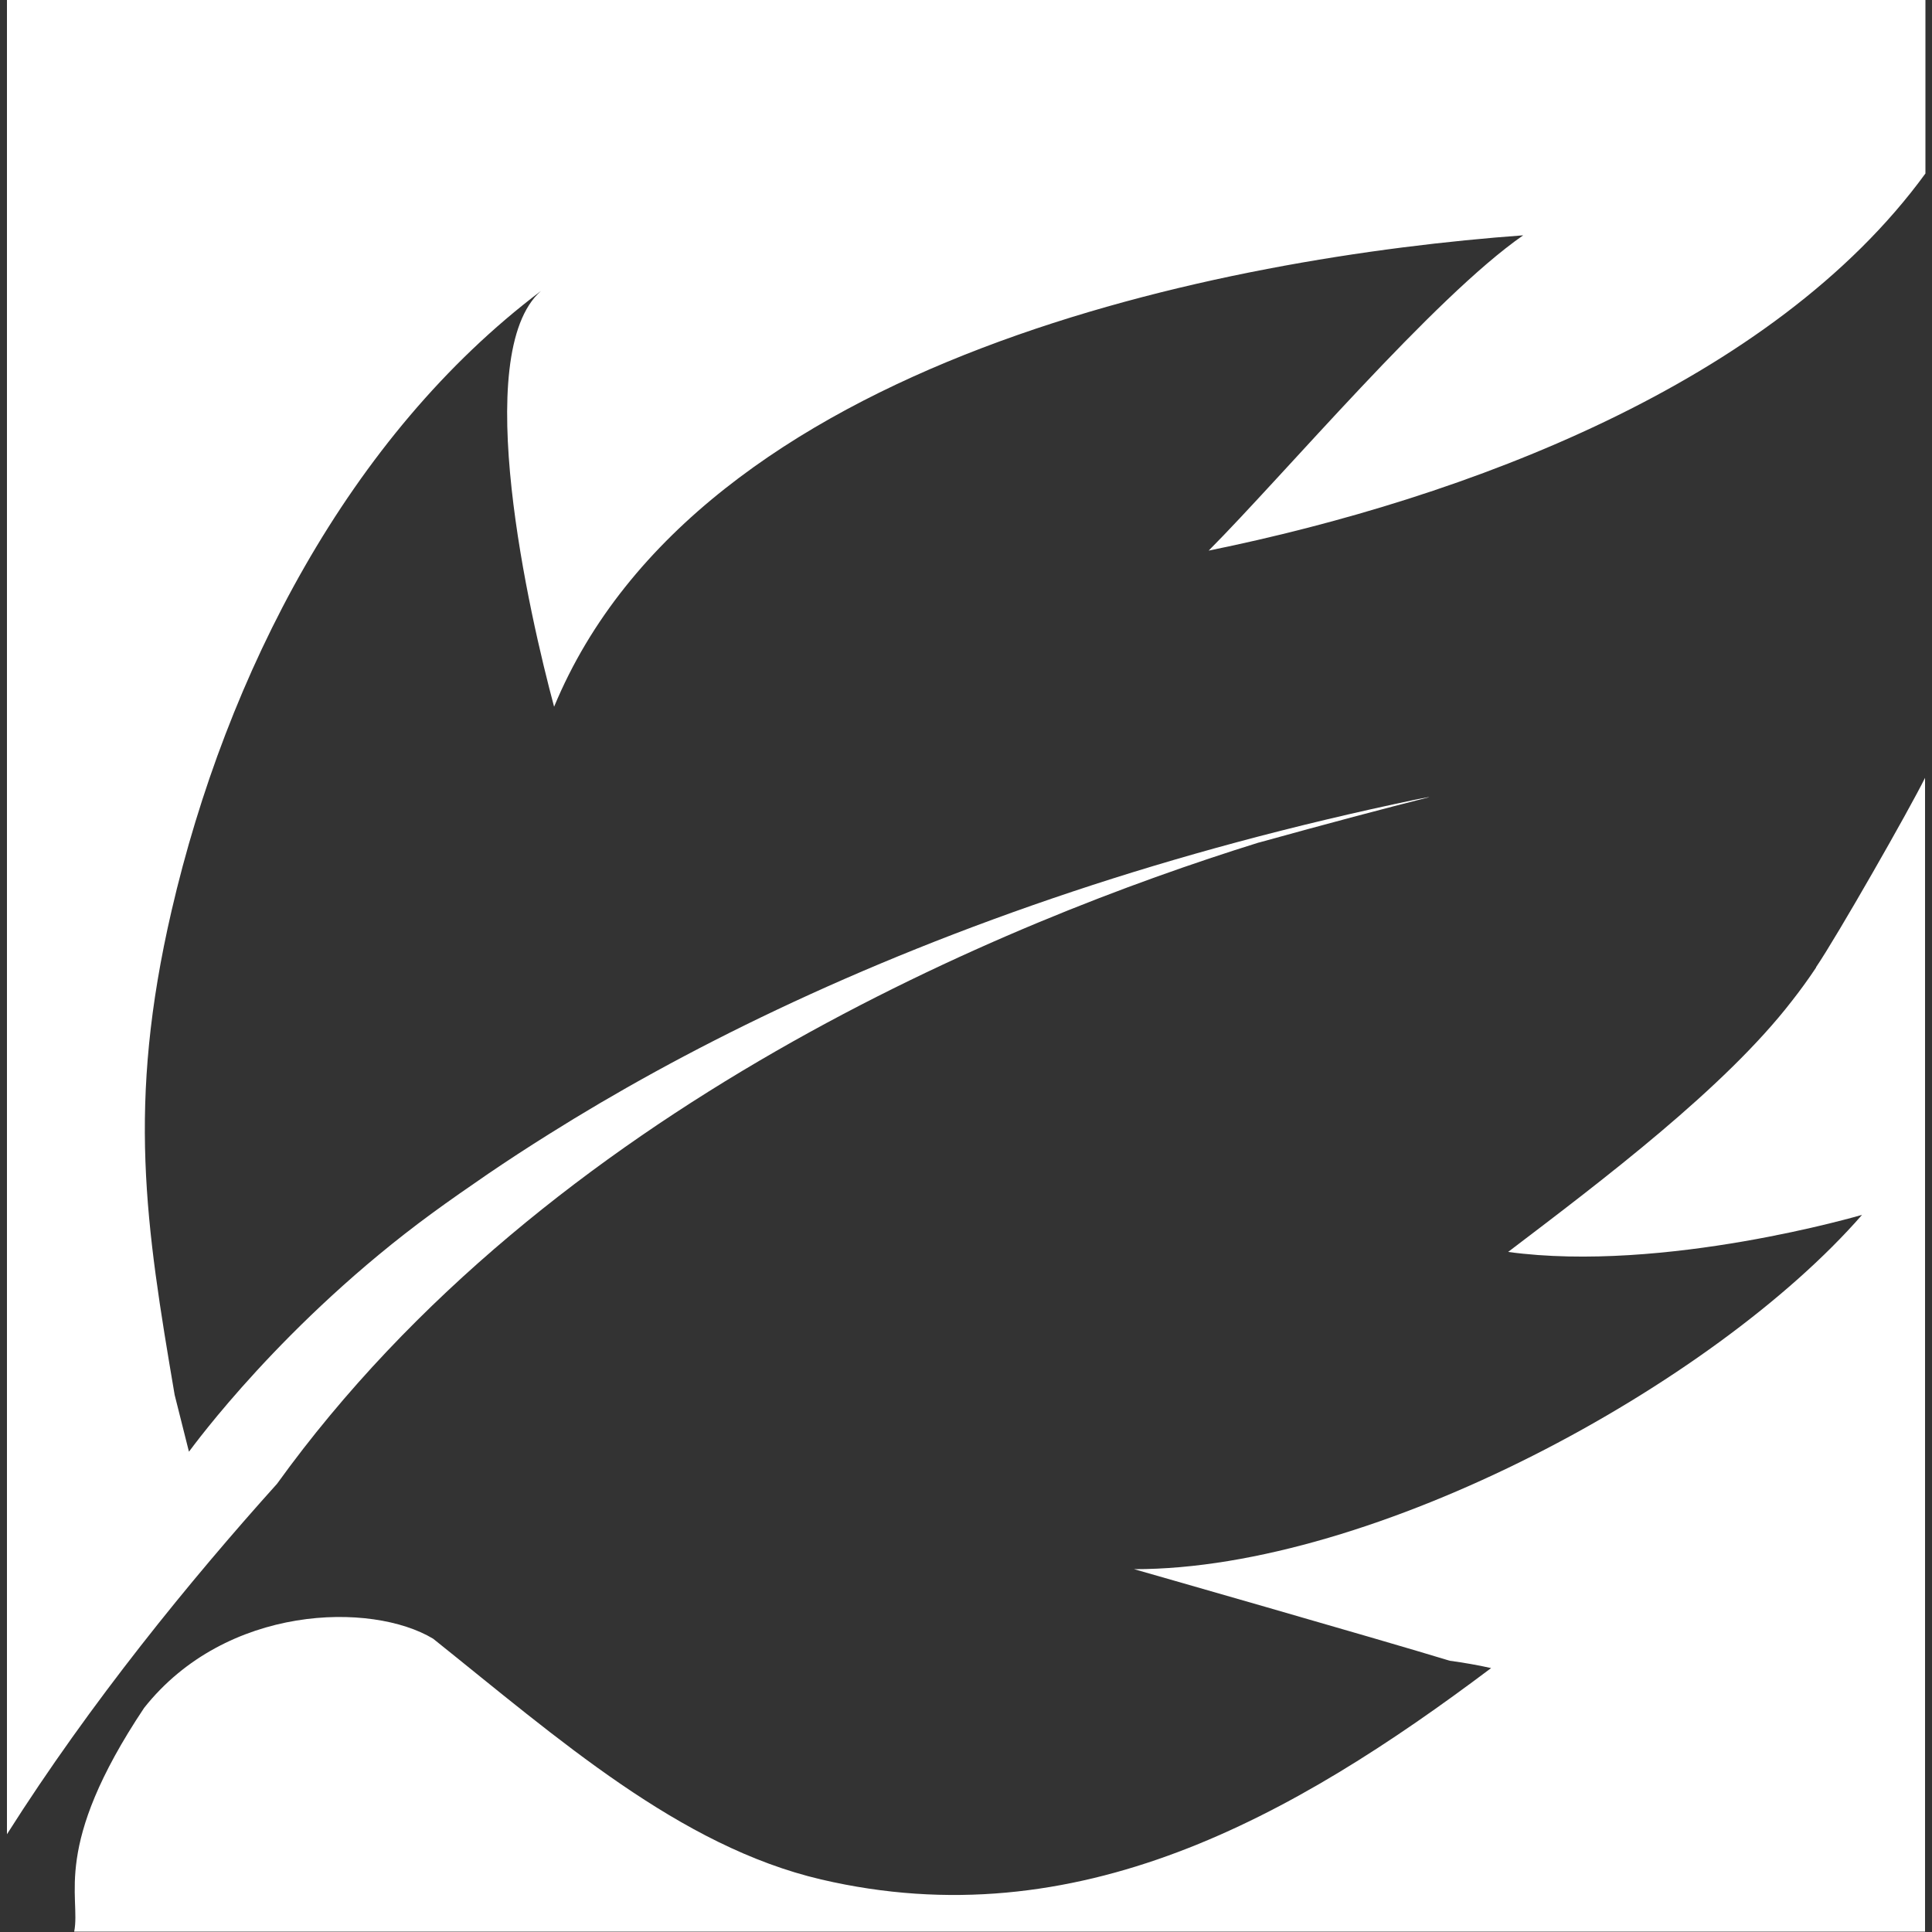
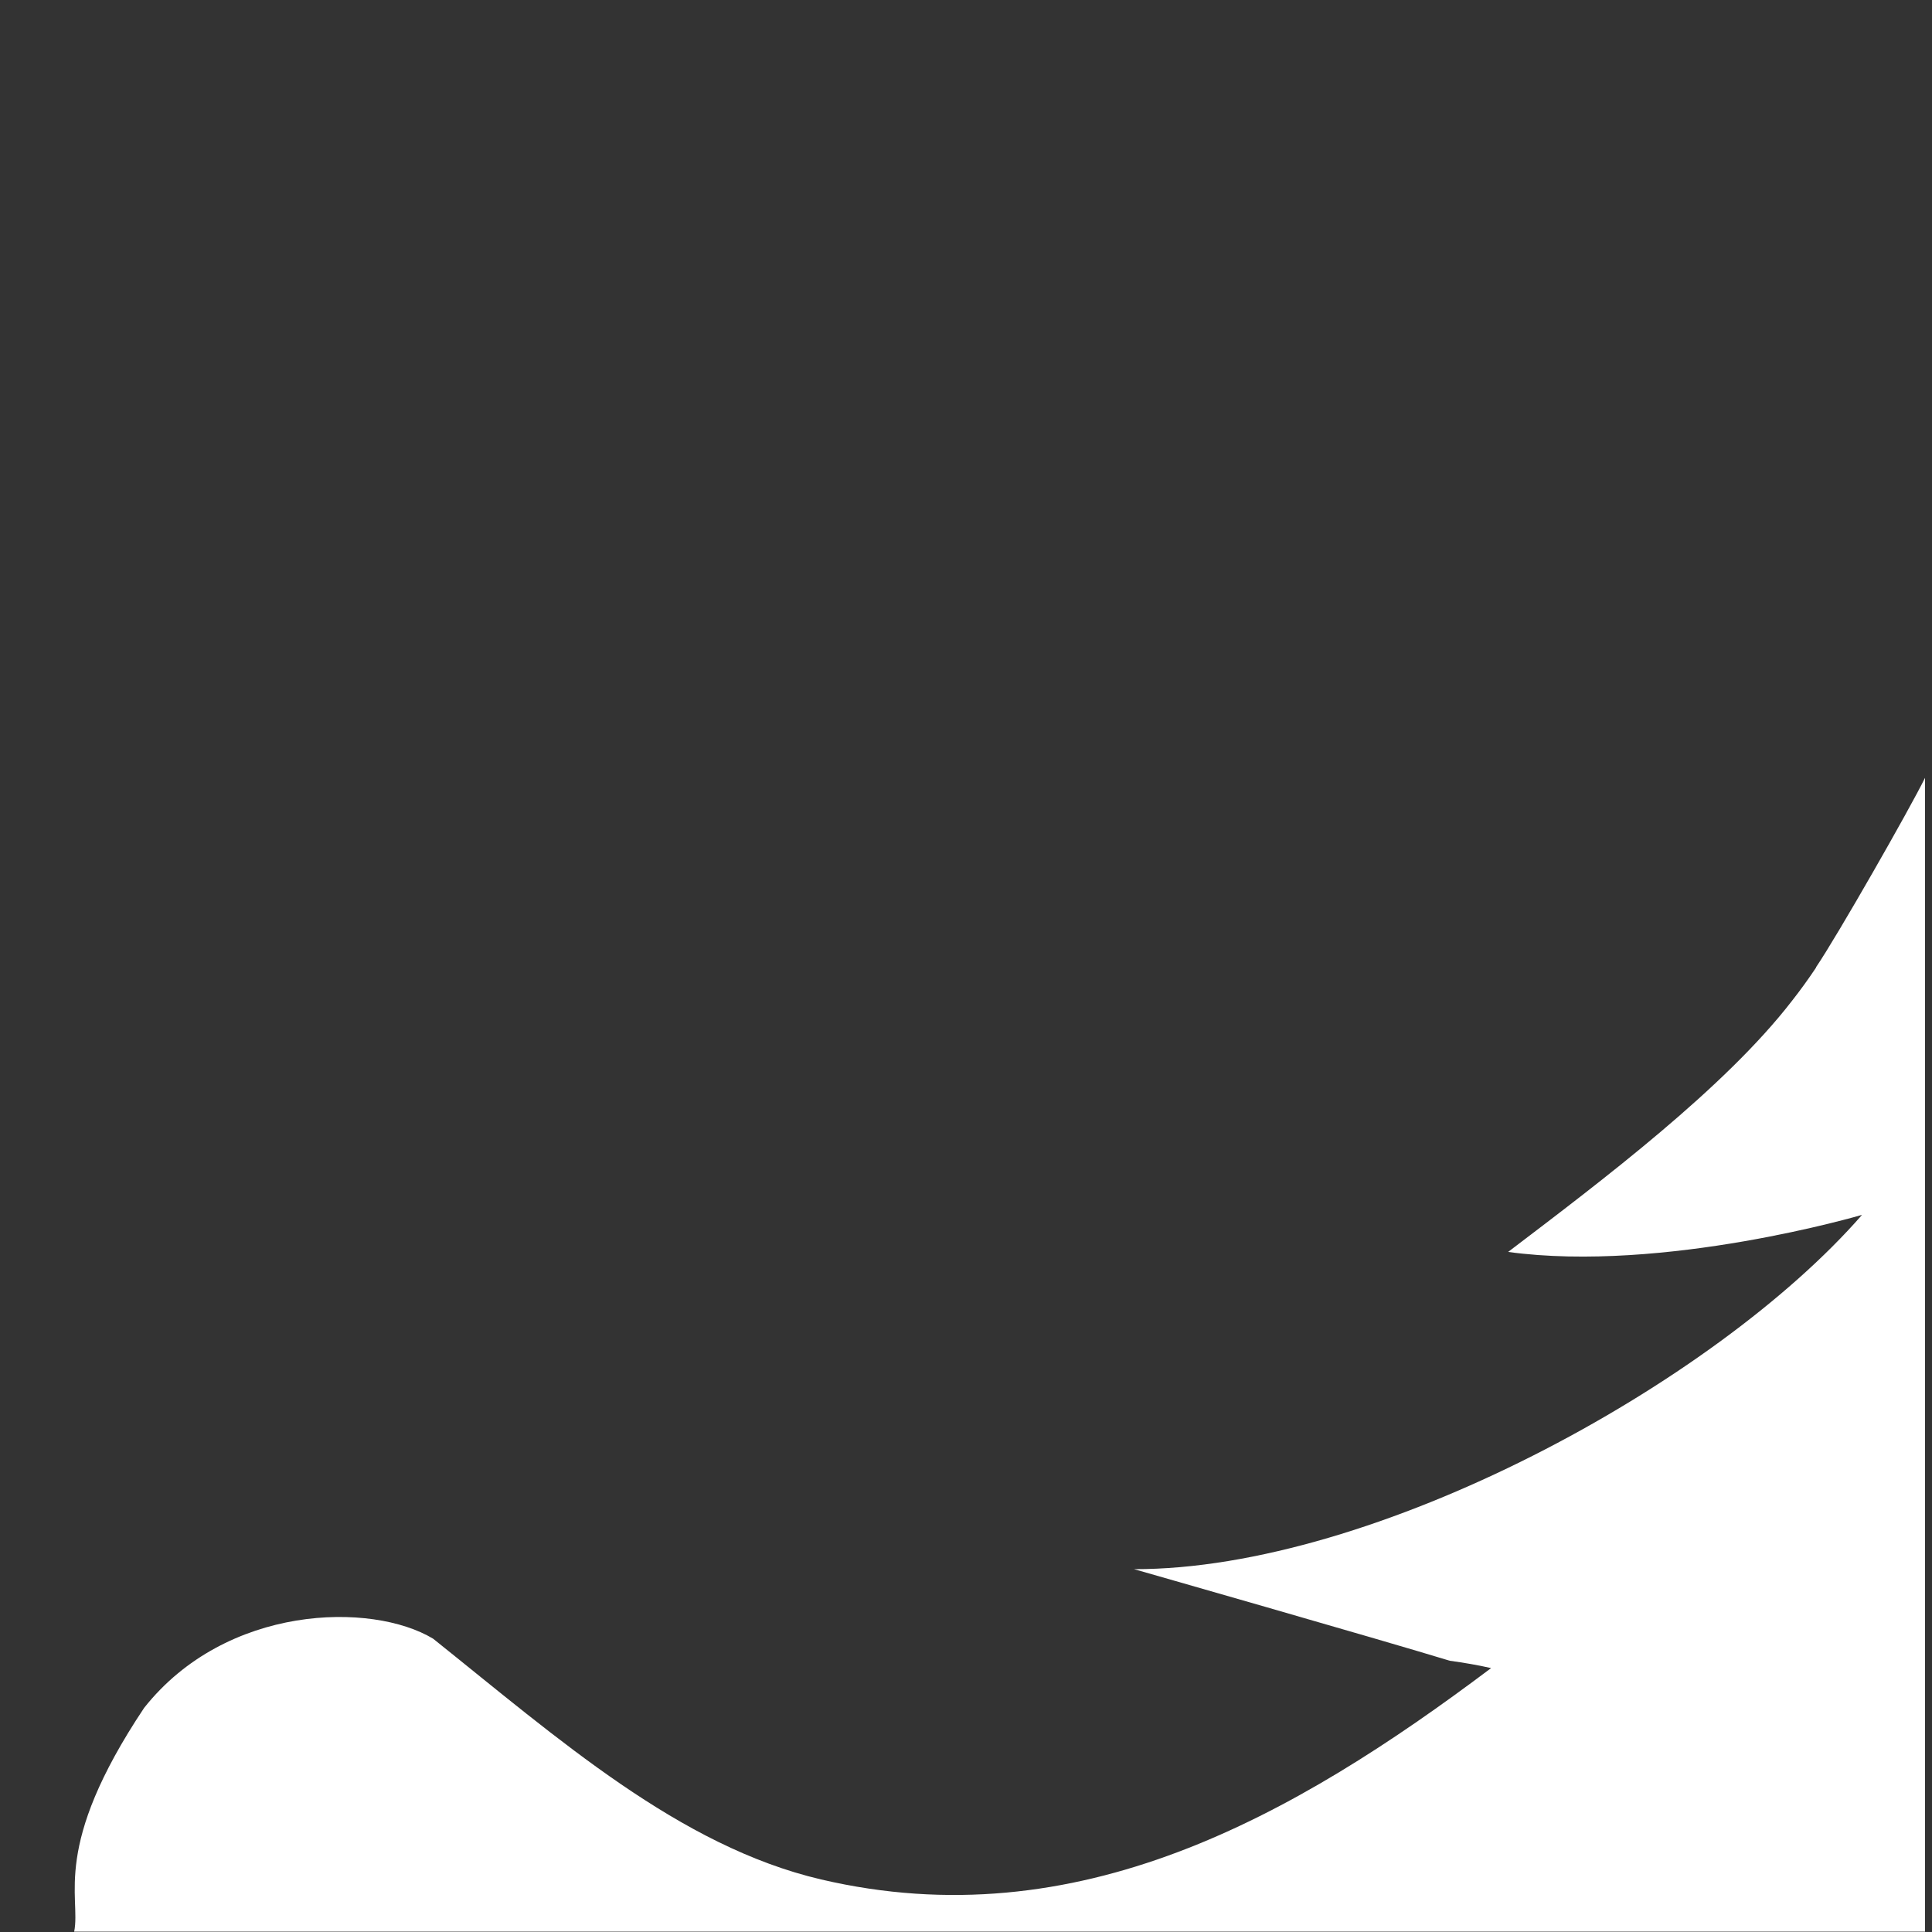
<svg xmlns="http://www.w3.org/2000/svg" id="Layer_1" version="1.1" viewBox="0 0 500 500">
  <rect x="0" y="0" width="500" height="500" fill="#333333" stroke="none" />
  <defs>
    <style>
      .st0 {
        fill: #fff;
      }
    </style>
  </defs>
-   <path class="st0" d="M367,206.8c-32.6,6.8-62.3,14.9-89.3,23.9h0c-57,19-101.7,41.5-135.6,62.8-5.6,3.5-10.8,6.9-15.8,10.3-5.1,3.5-10,6.9-14.5,10.2-38.4,28.1-61.6,60-62.9,61.7,0,0-3.7-14.7-3.7-14.7-7.5-44.1-12.4-75.2-.8-125.3,14.2-61.3,45.9-122.9,95.6-160.4-18.5,16.3-2.9,84.2,3.4,107.6,37.5-90.5,174.2-116.4,250.8-122-23.2,16.1-61.9,62-81.4,81.6,66.7-13.6,146-43.4,185.5-97.6V0H1.8v474.7c21.6-34.1,47.5-65.8,69.9-90.7,0,0,0,0,0,0,70.3-97.5,189.4-145.8,253.9-165.9.1,0,.3-.1.4-.1,17.3-4.8,32.8-8.9,43.9-11.7,0,0-.1,0-.2,0" />
  <path class="st0" d="M470,250.4c-2,3-4.1,5.9-6.3,8.7,0,0,0,0,0,0h0c-17.4,22.5-48.8,46.2-73.4,64.9,40.4,5.5,91.6-9.6,91.6-9.6-38.3,43.9-126.2,91.8-188.4,91.7,0,0,63.7,18.2,81.7,23.7,3.6.5,7.2,1.1,10.7,1.9-51.2,38.5-107.1,70.2-173.4,54.7-36.7-8.6-68-36.4-100.4-62.3-15.9-9.6-53.6-8.9-74.8,17.9-24.1,36.1-16.3,48.8-18.1,57.9h479V201.3c-4.1,8.3-22.7,40.9-28.2,49Z" />
</svg>